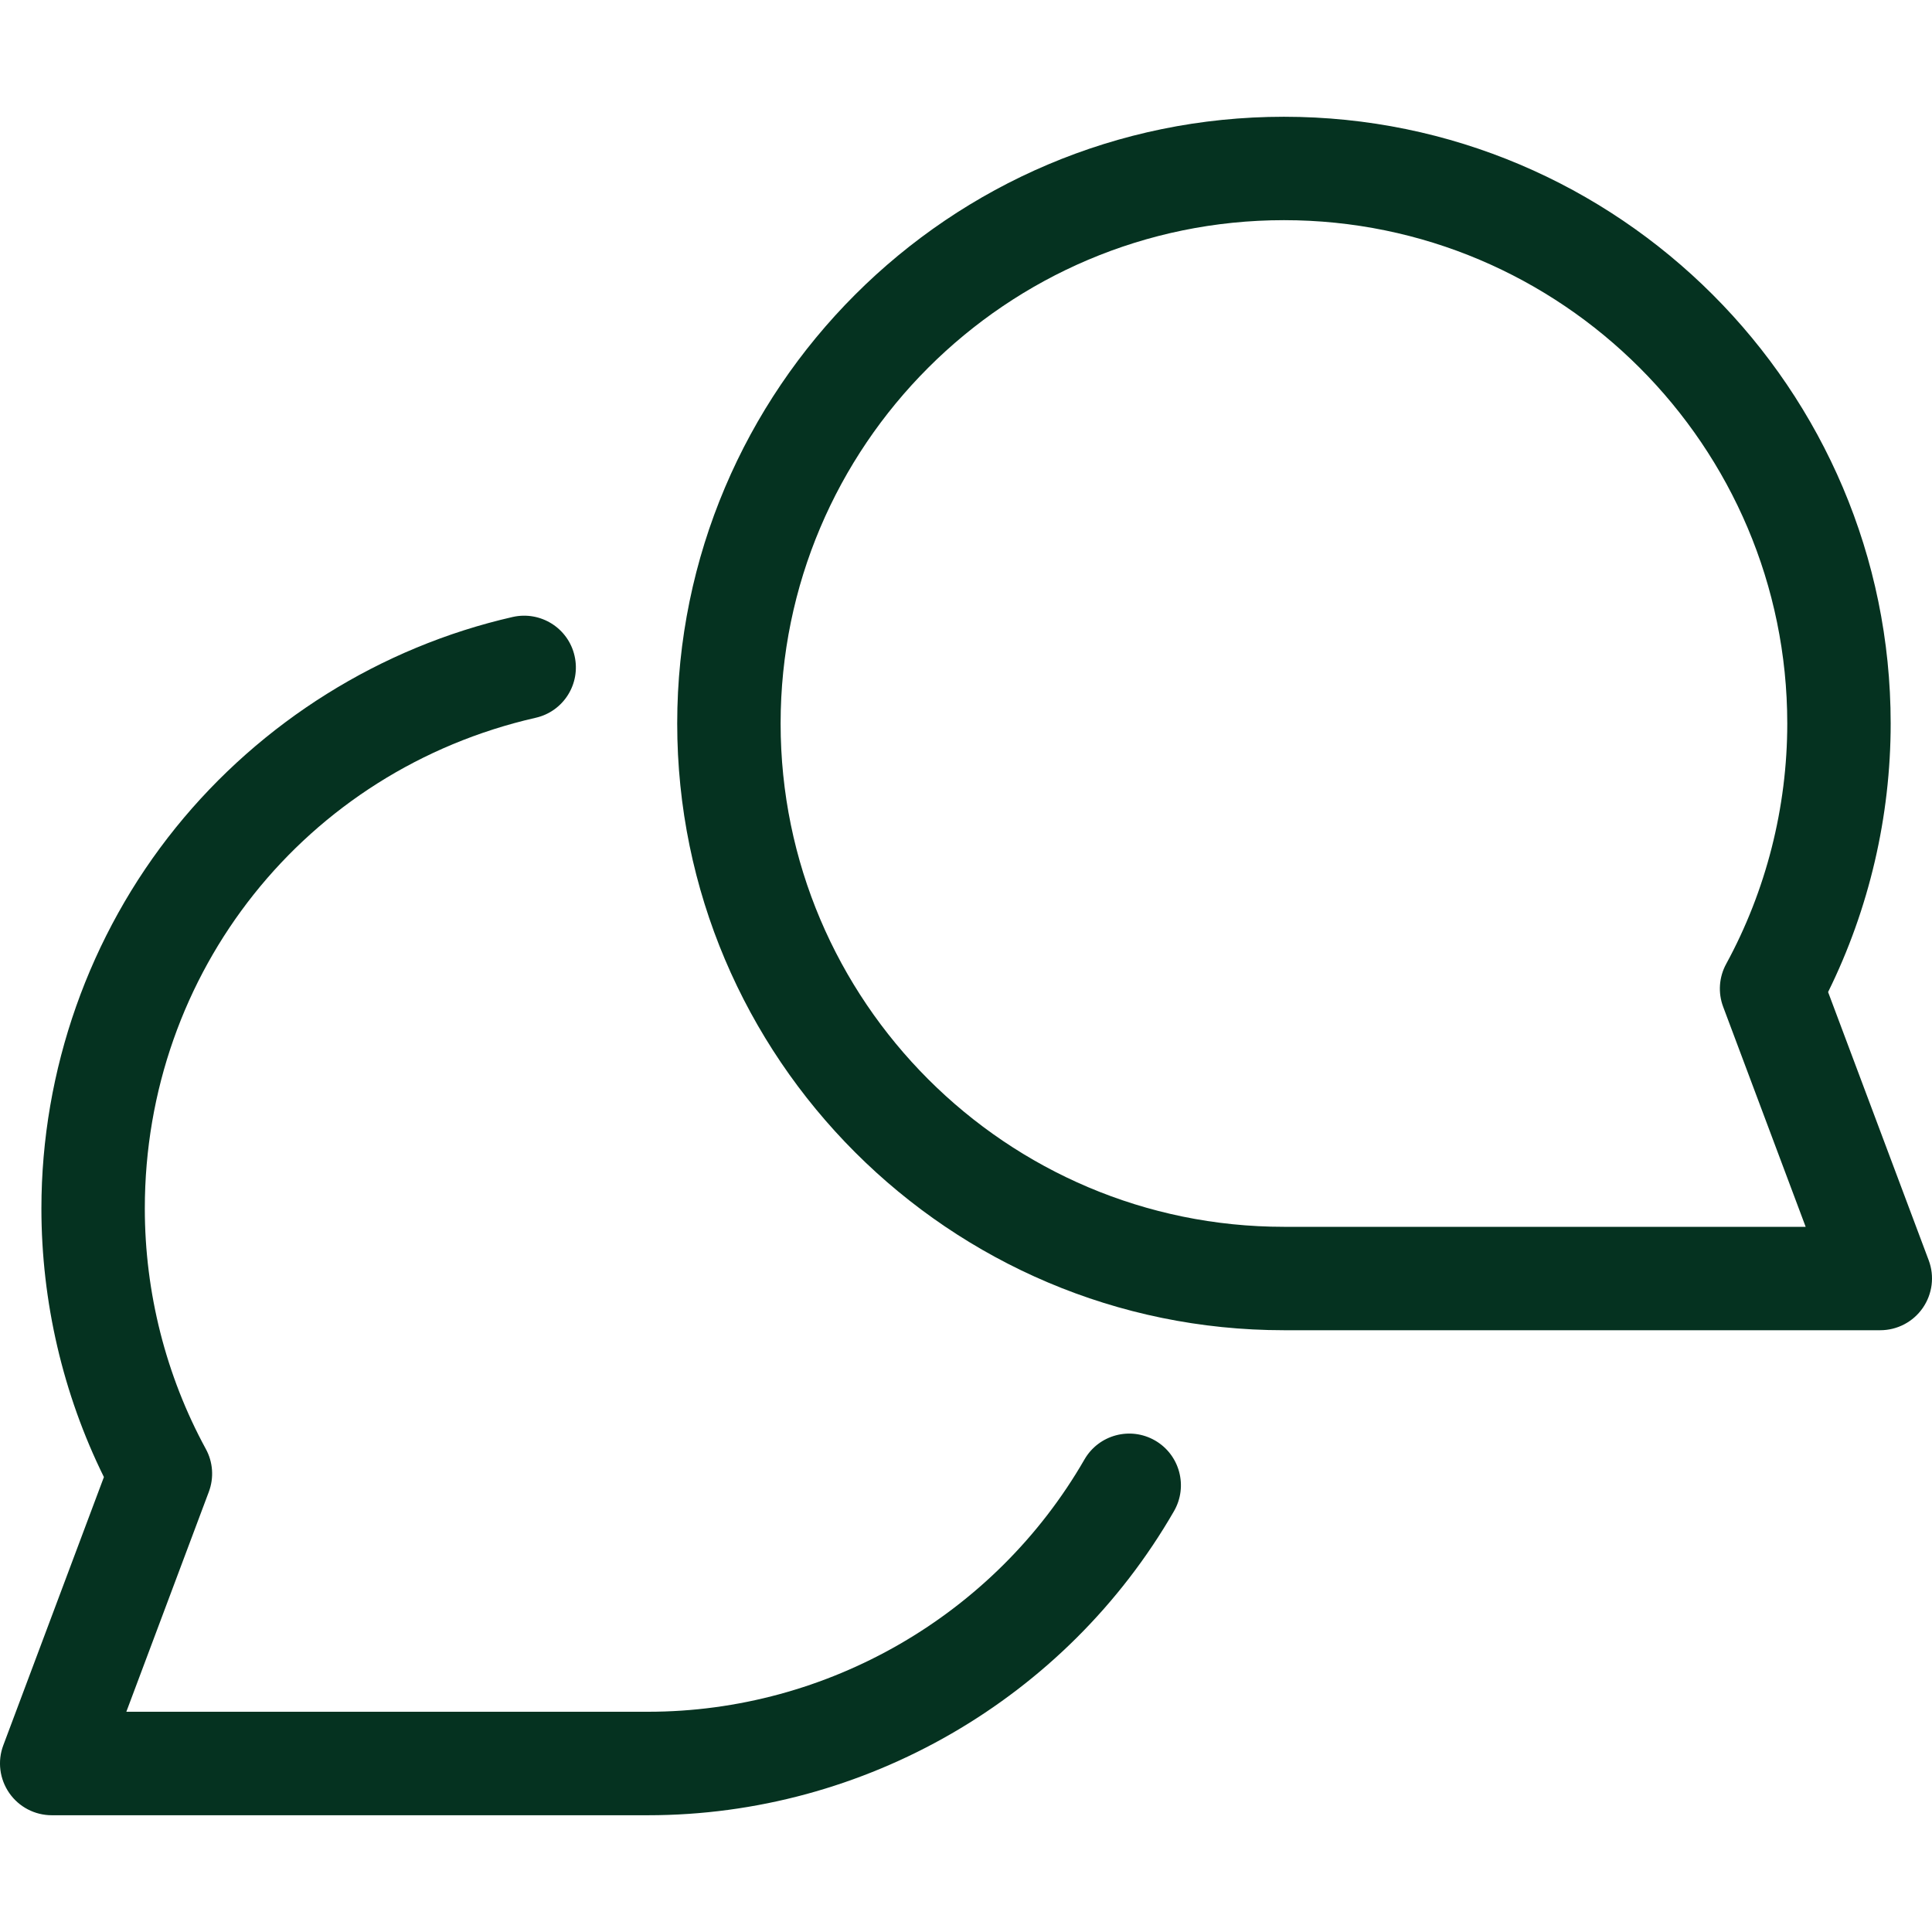
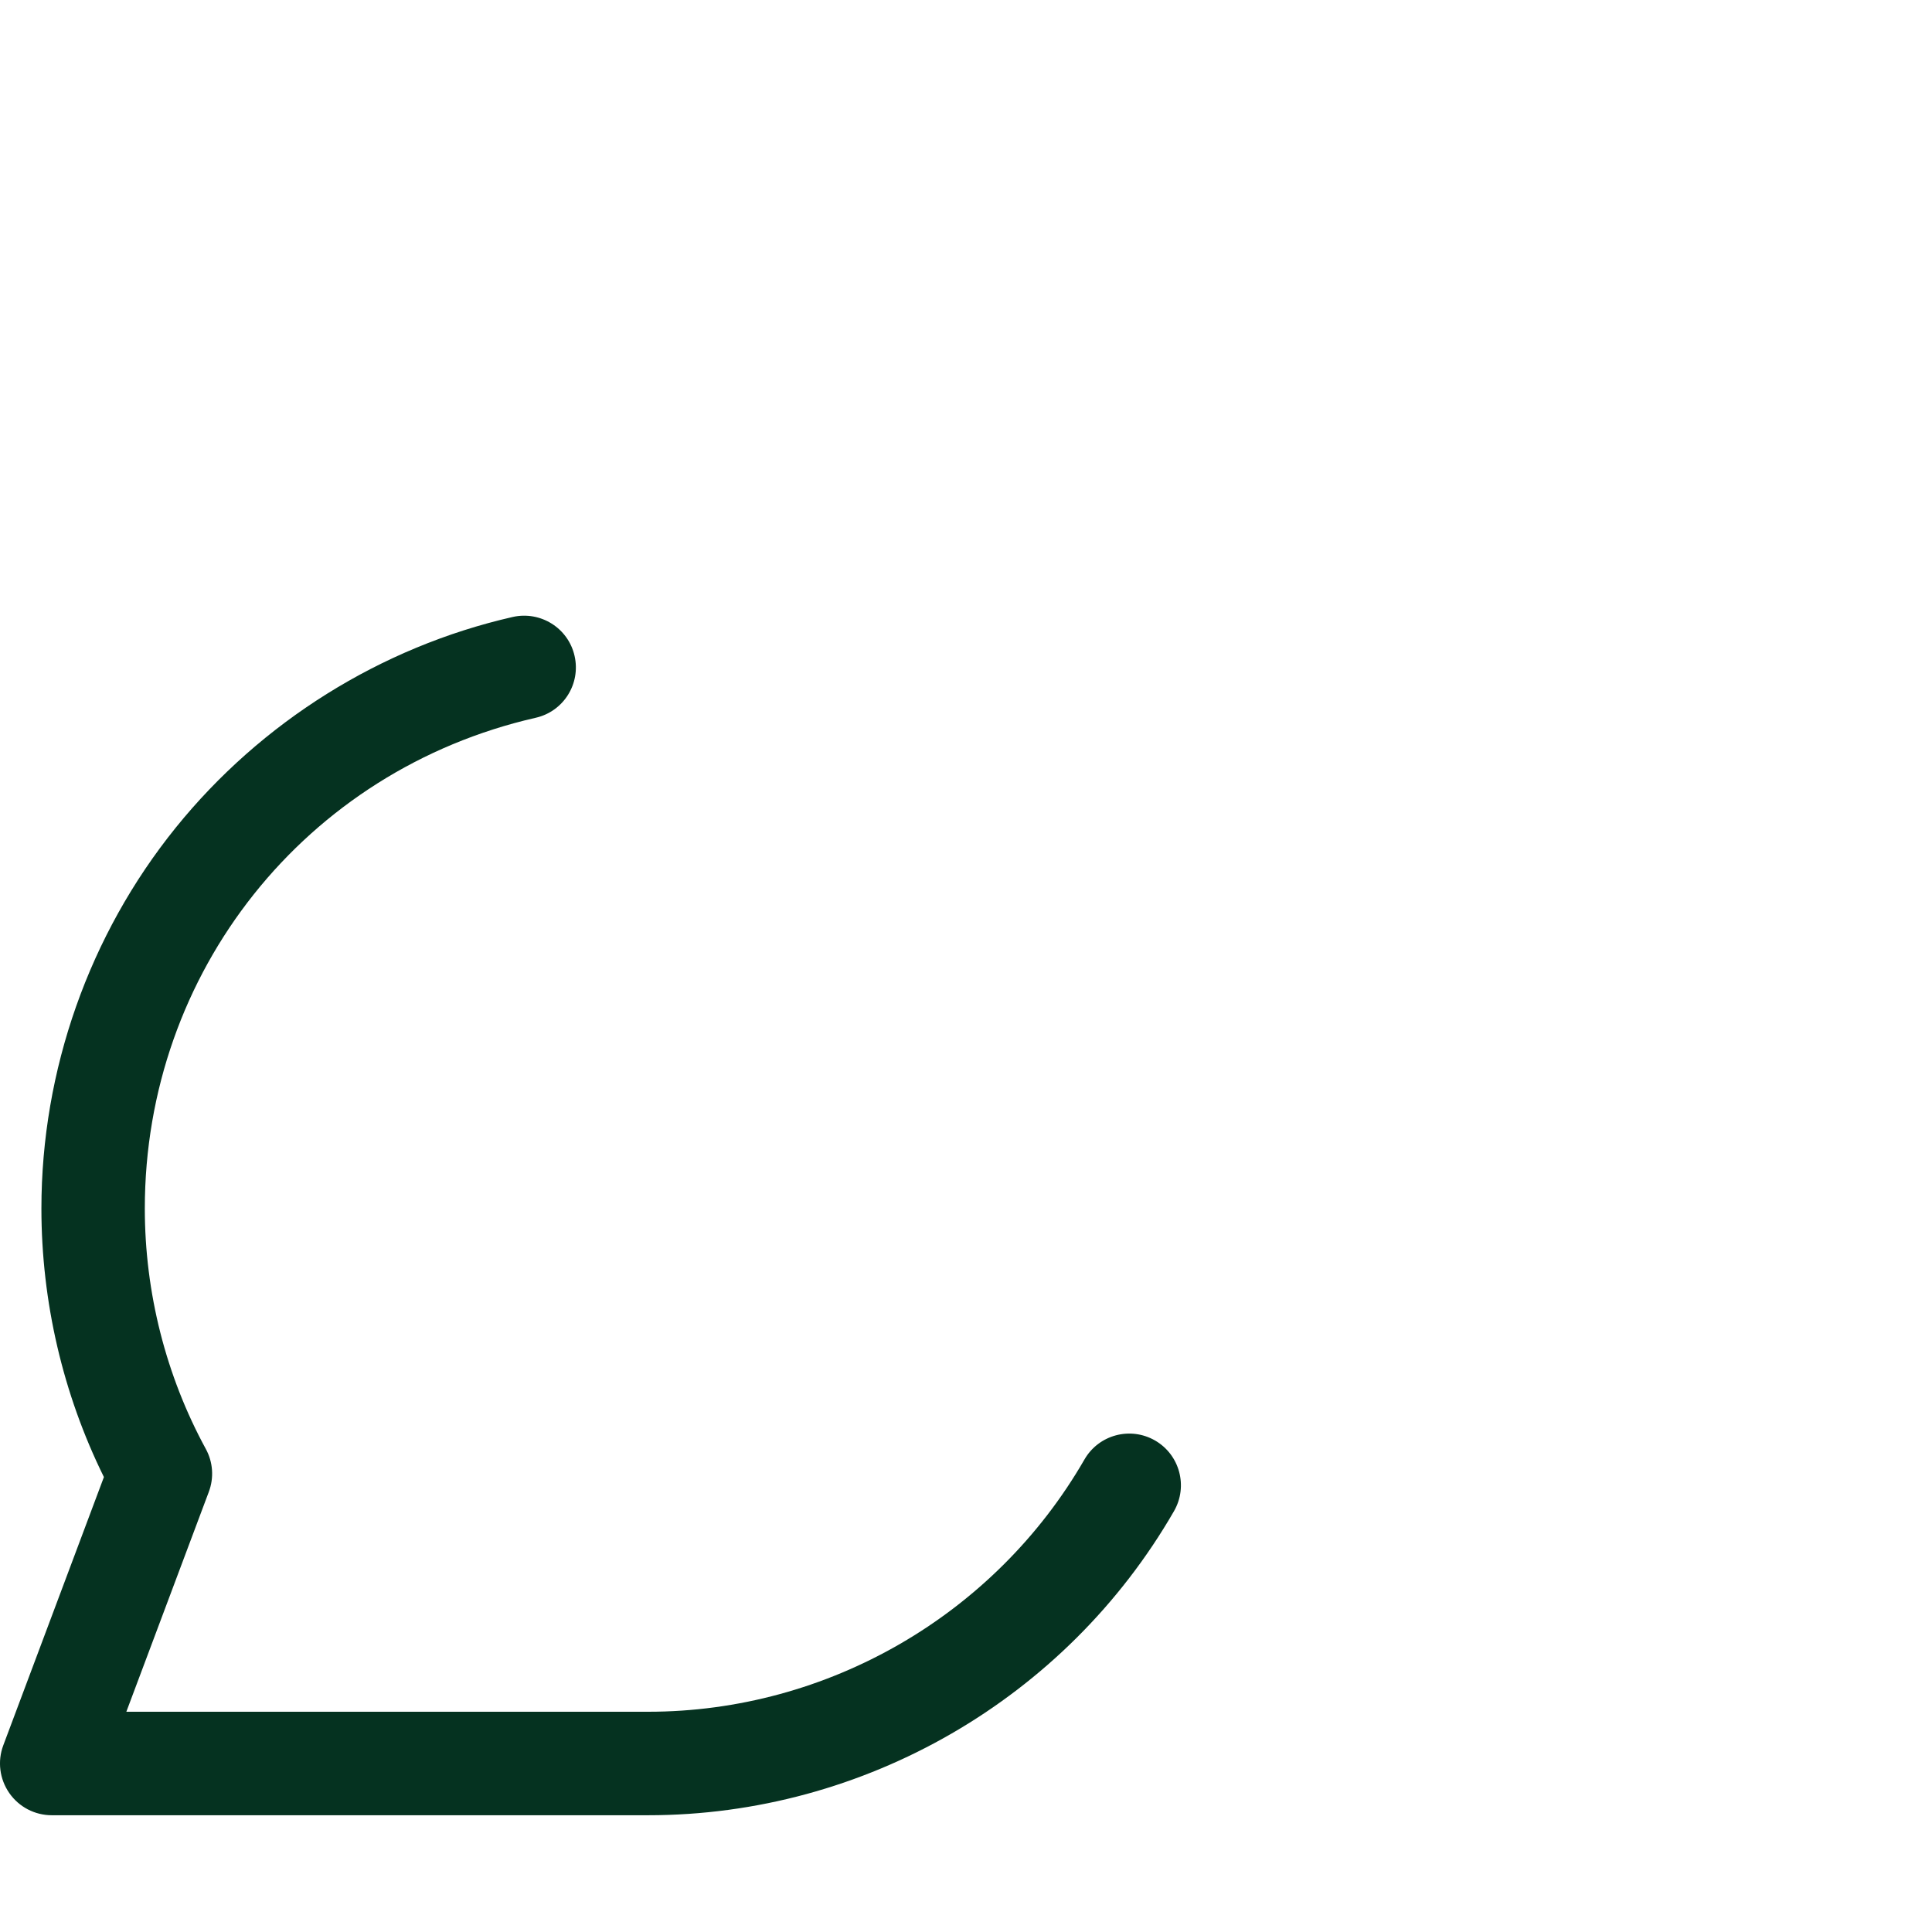
<svg xmlns="http://www.w3.org/2000/svg" width="23" height="23" viewBox="0 0 23 23" fill="none">
  <path d="M7.715 21.61H0.616C0.414 21.61 0.225 21.511 0.11 21.345C-0.005 21.179 -0.032 20.967 0.039 20.778L1.237 17.584C0.749 16.595 0.493 15.496 0.493 14.387C0.493 12.741 1.061 11.13 2.093 9.852C3.11 8.593 4.534 7.703 6.103 7.345C6.435 7.27 6.765 7.477 6.84 7.808C6.916 8.14 6.709 8.47 6.377 8.545C3.637 9.17 1.724 11.572 1.724 14.387C1.724 15.387 1.975 16.377 2.45 17.249C2.536 17.406 2.549 17.592 2.486 17.76L1.504 20.378H7.715C9.851 20.378 11.842 19.228 12.91 17.375C13.08 17.08 13.456 16.979 13.751 17.149C14.045 17.319 14.146 17.695 13.976 17.99C12.689 20.223 10.29 21.61 7.715 21.61Z" fill="#053220" />
-   <path d="M22.384 15.836H15.285C11.302 15.836 8.062 12.596 8.062 8.613C8.062 4.63 11.302 1.39 15.285 1.39C19.267 1.39 22.508 4.631 22.508 8.613C22.508 9.722 22.251 10.822 21.763 11.81L22.961 15.004C23.032 15.193 23.005 15.405 22.89 15.571C22.775 15.737 22.586 15.836 22.384 15.836ZM15.285 2.621C11.981 2.621 9.293 5.309 9.293 8.613C9.293 11.917 11.981 14.605 15.285 14.605H21.496L20.514 11.986C20.451 11.819 20.464 11.632 20.55 11.475C21.025 10.603 21.277 9.613 21.277 8.613C21.276 5.309 18.589 2.621 15.285 2.621Z" fill="#053220" />
</svg>